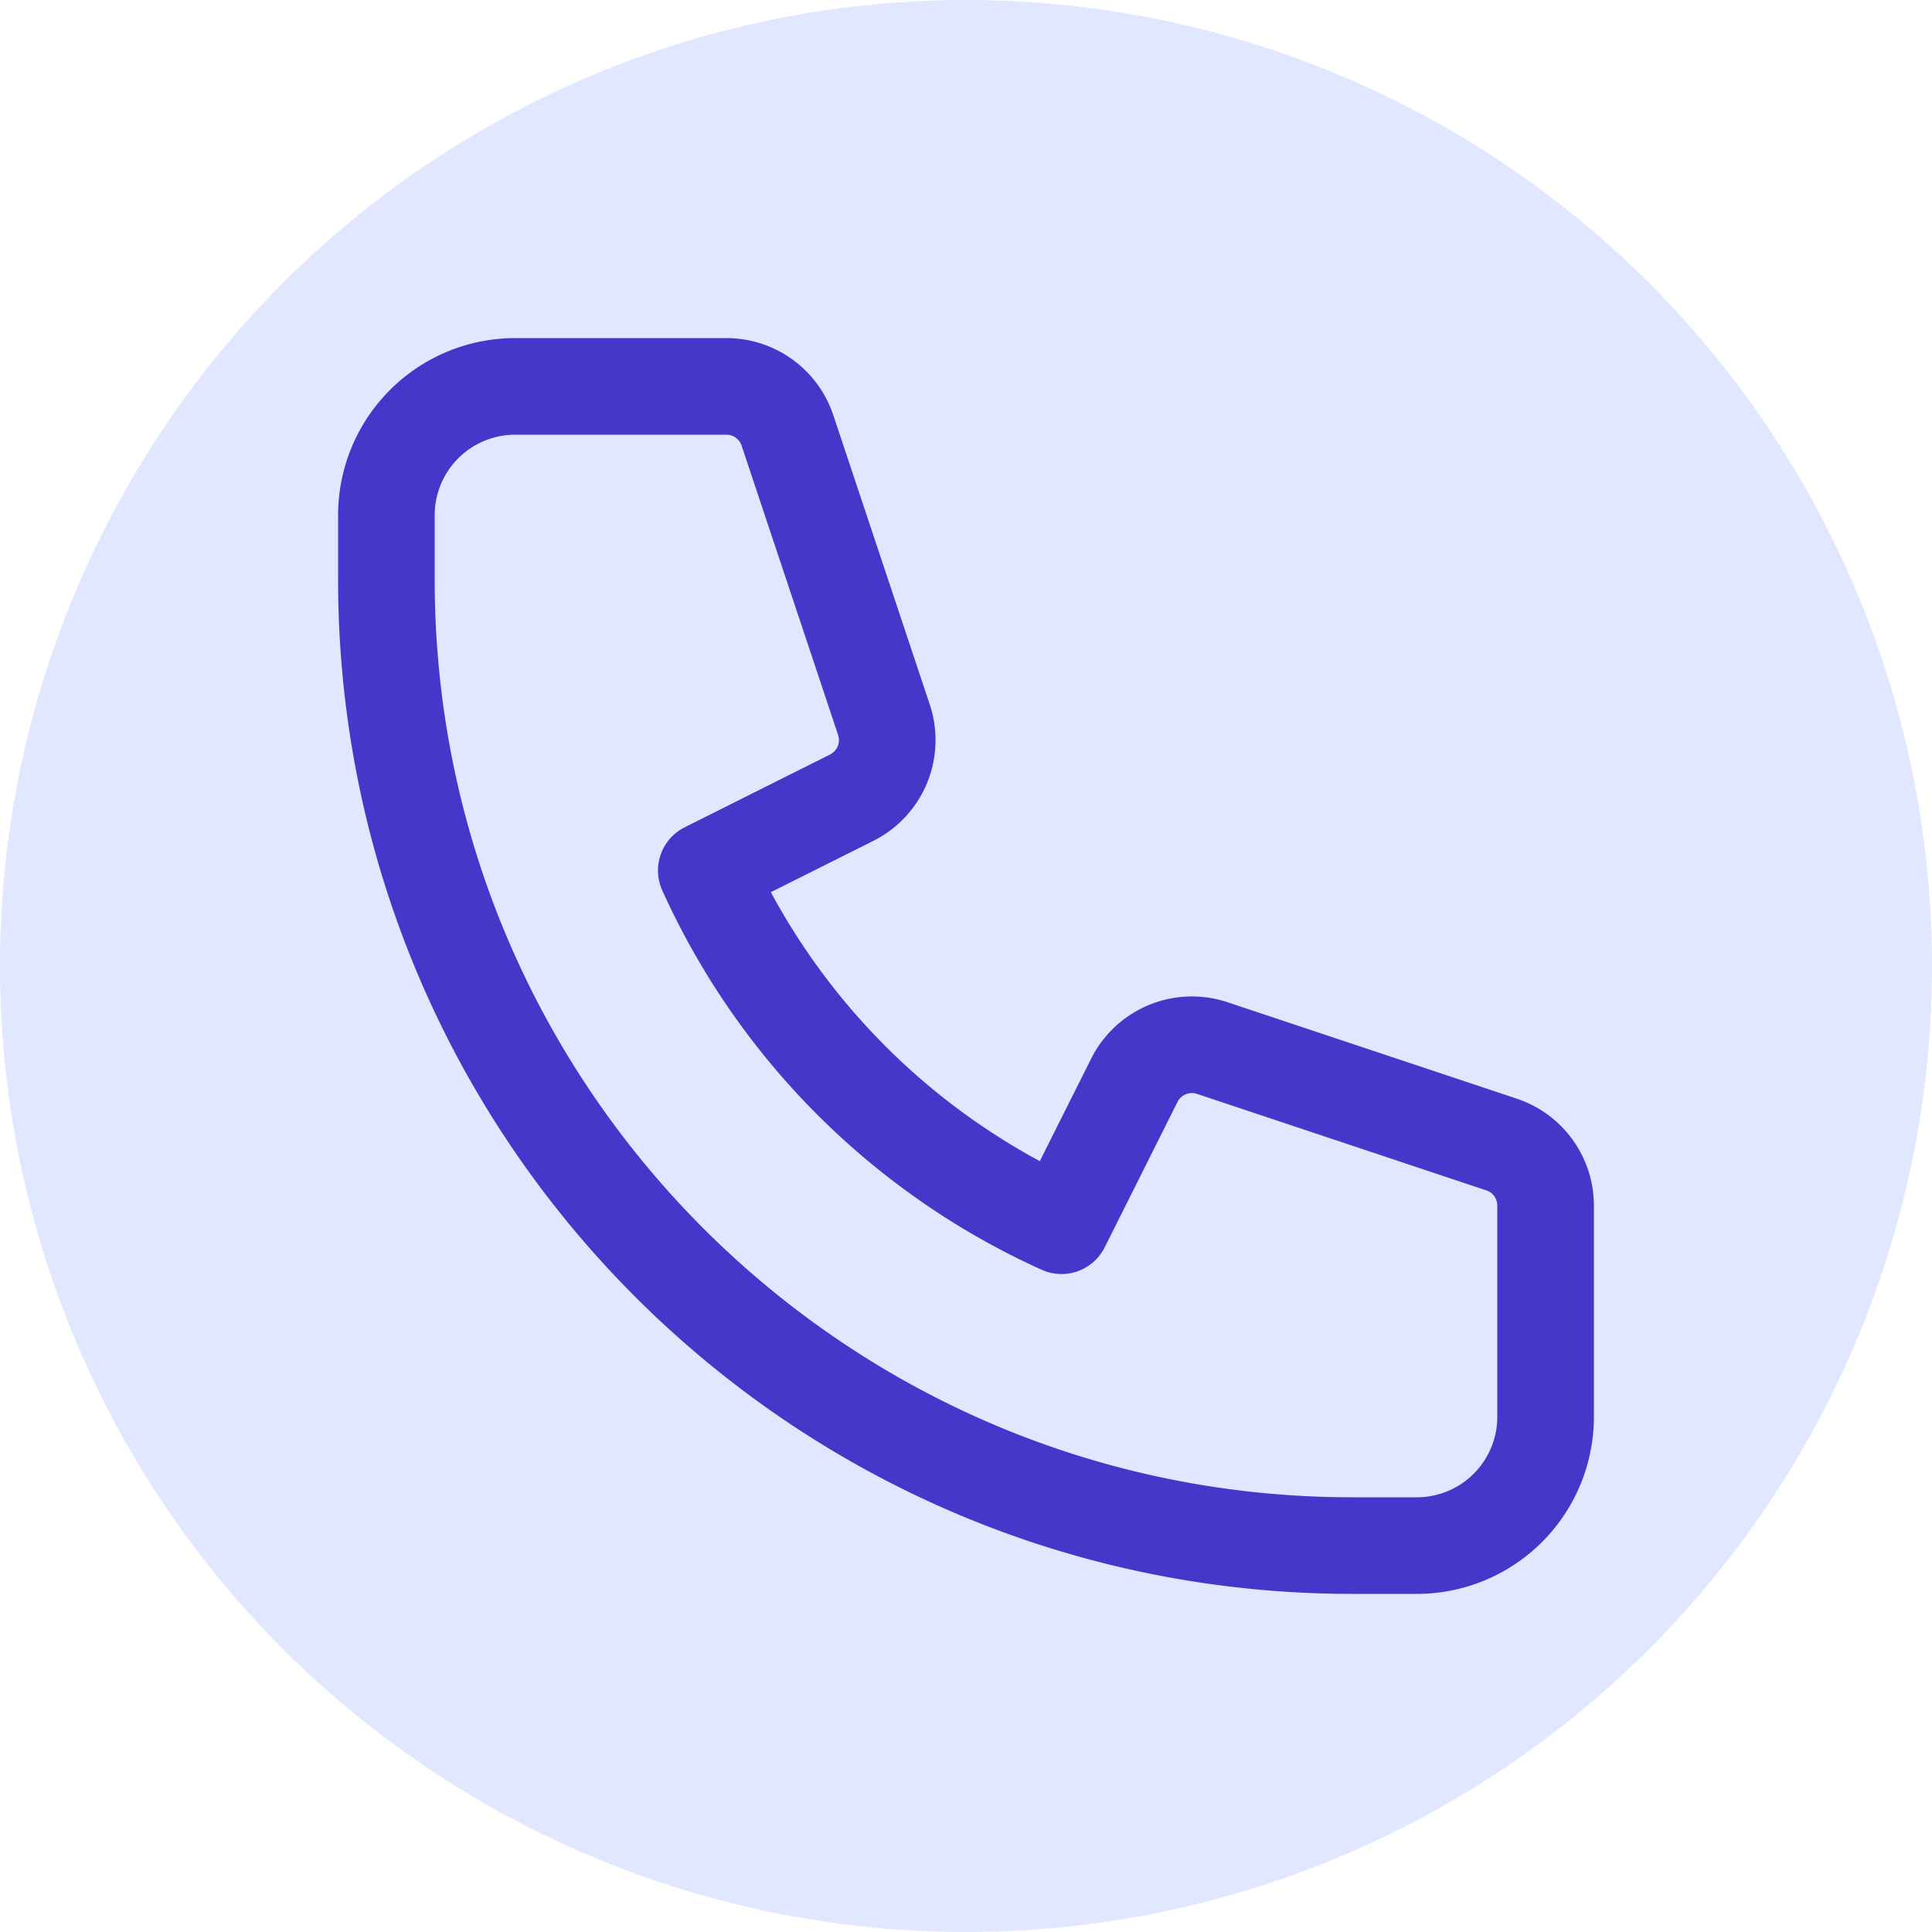
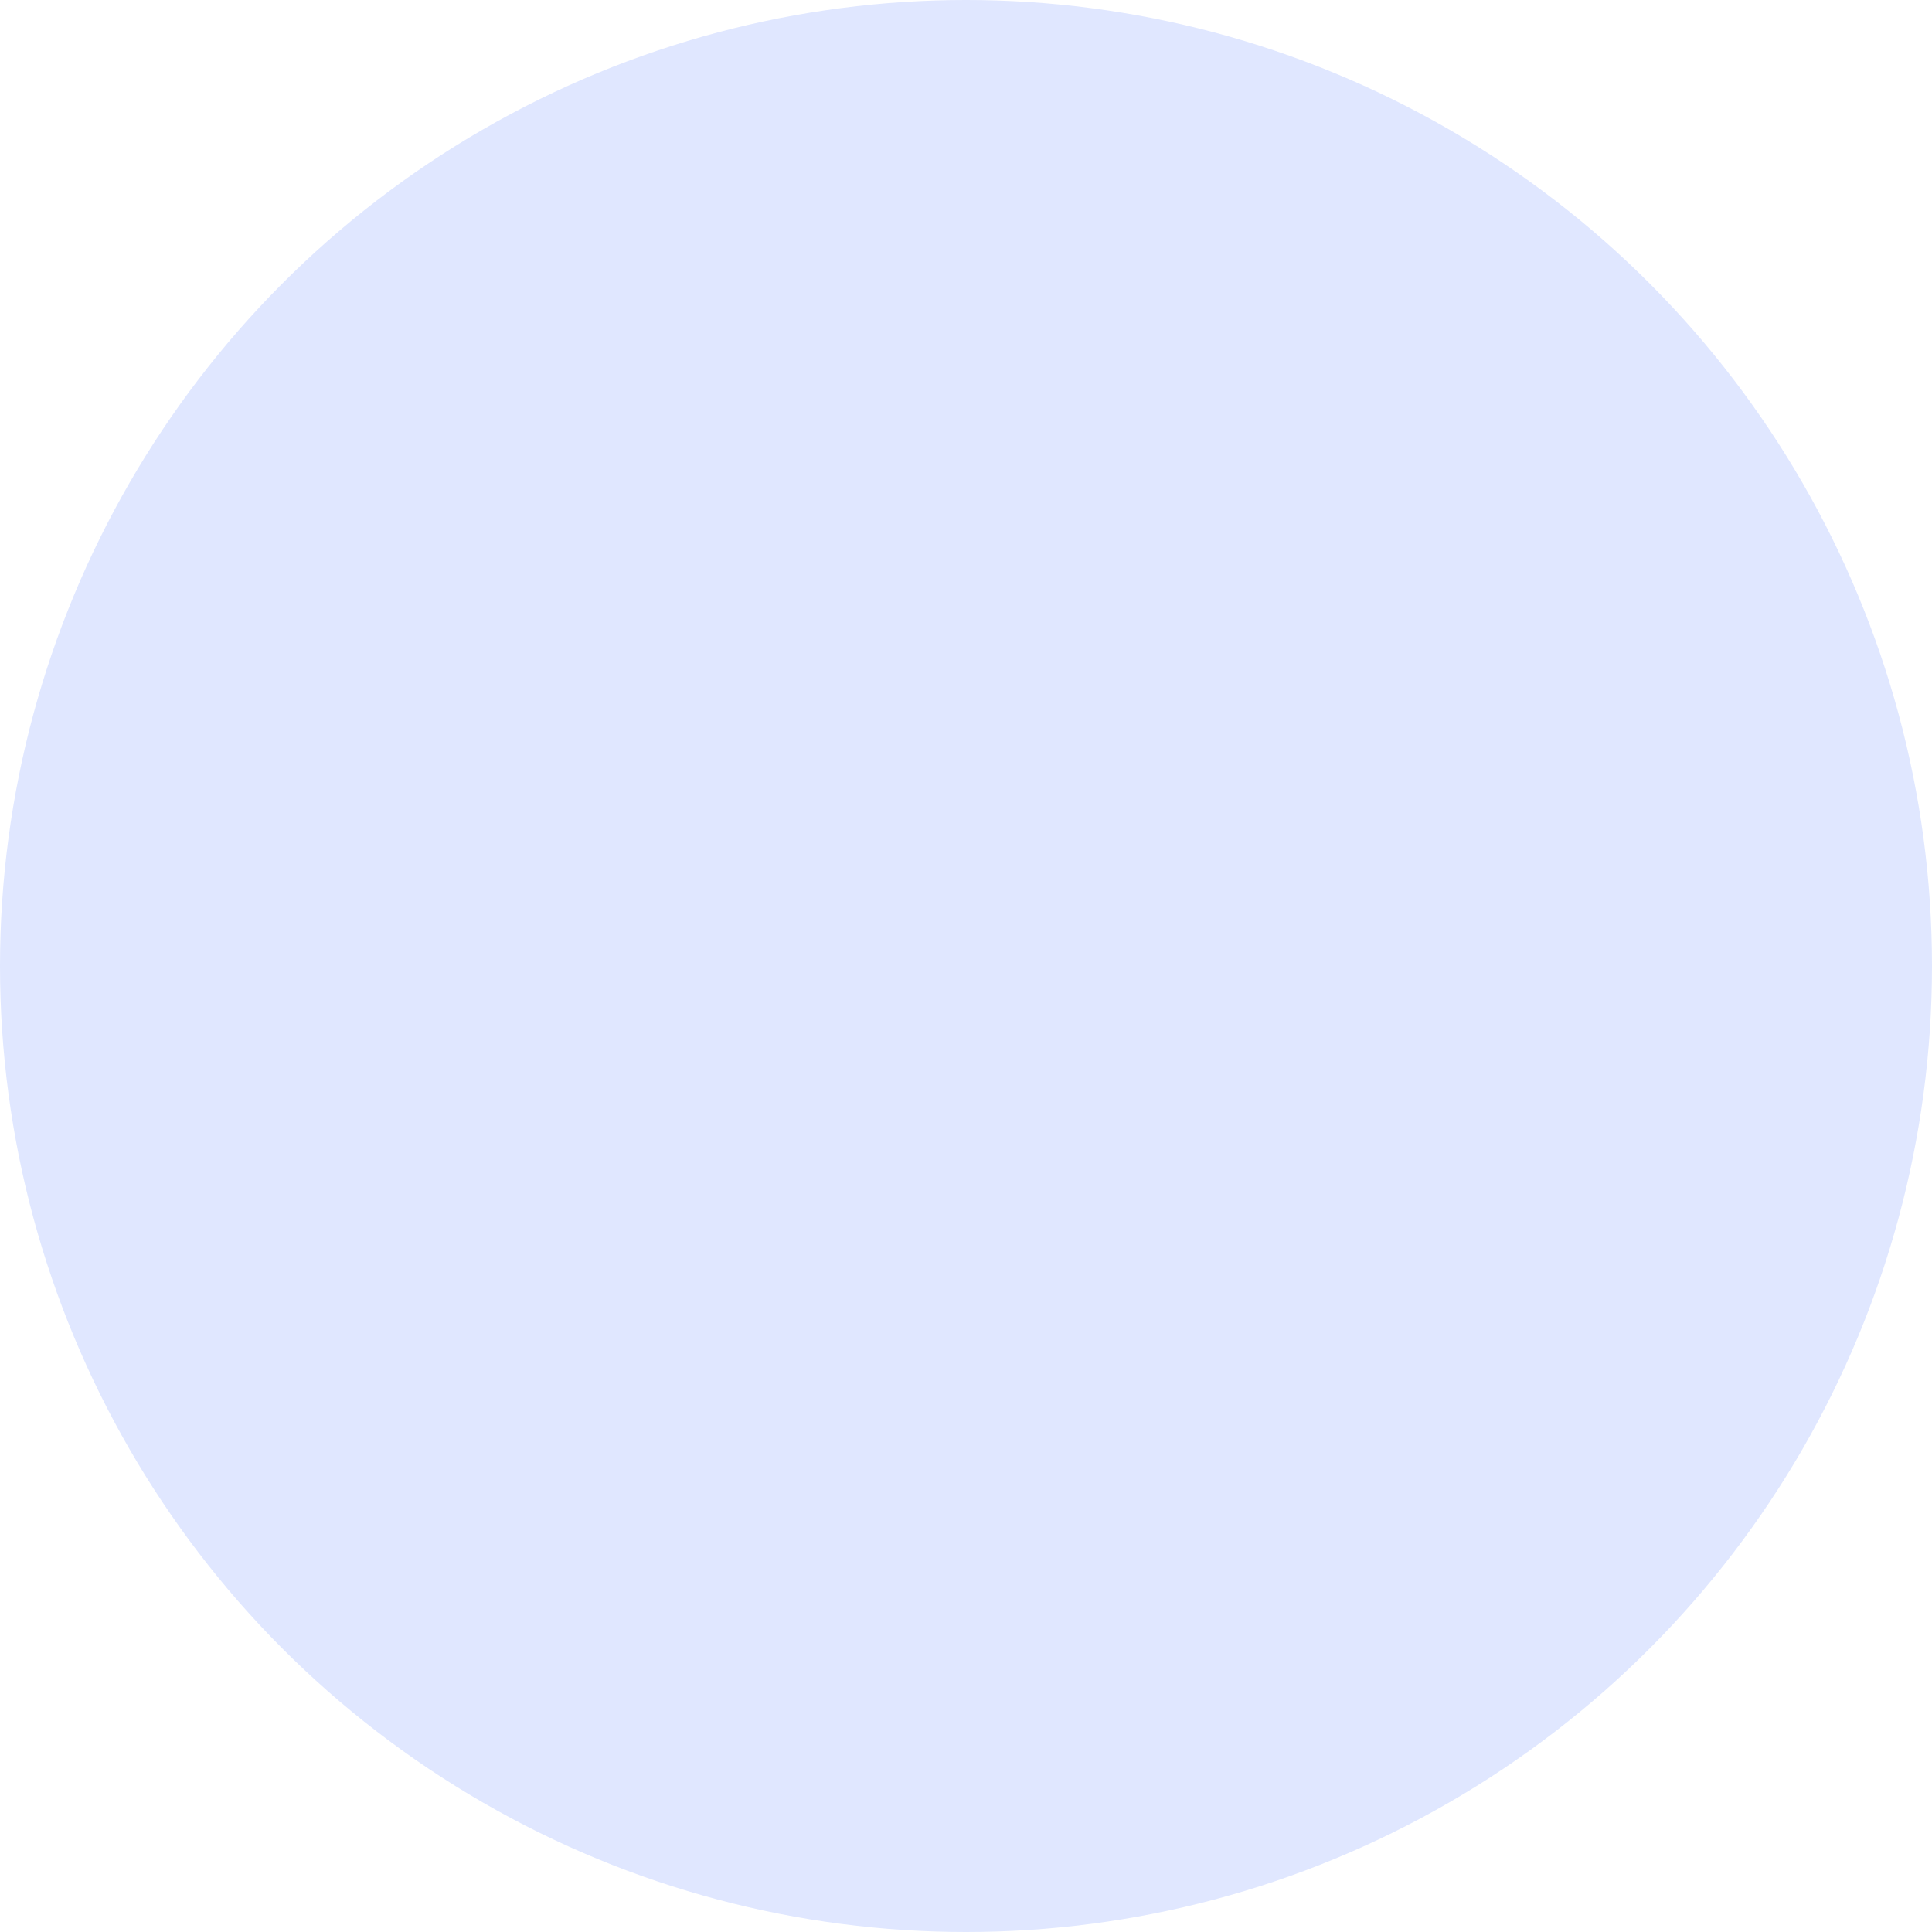
<svg xmlns="http://www.w3.org/2000/svg" viewBox="0 0 24 24" width="48" height="48">
  <circle cx="12" cy="12" r="12" fill="#E0E7FF" />
  <g transform="scale(0.8) translate(3, 3)">
-     <path stroke-linecap="round" stroke-linejoin="round" stroke="#4338CA" fill="none" stroke-width="1.5" d="M3 5a2 2 0 012-2h3.28a1 1 0 01.948.684l1.498 4.493a1 1 0 01-.502 1.21l-2.257 1.13a11.042 11.042 0 005.516 5.516l1.13-2.257a1 1 0 011.21-.502l4.493 1.498a1 1 0 01.684.949V19a2 2 0 01-2 2h-1C9.716 21 3 14.284 3 6V5z" />
-   </g>
+     </g>
</svg>